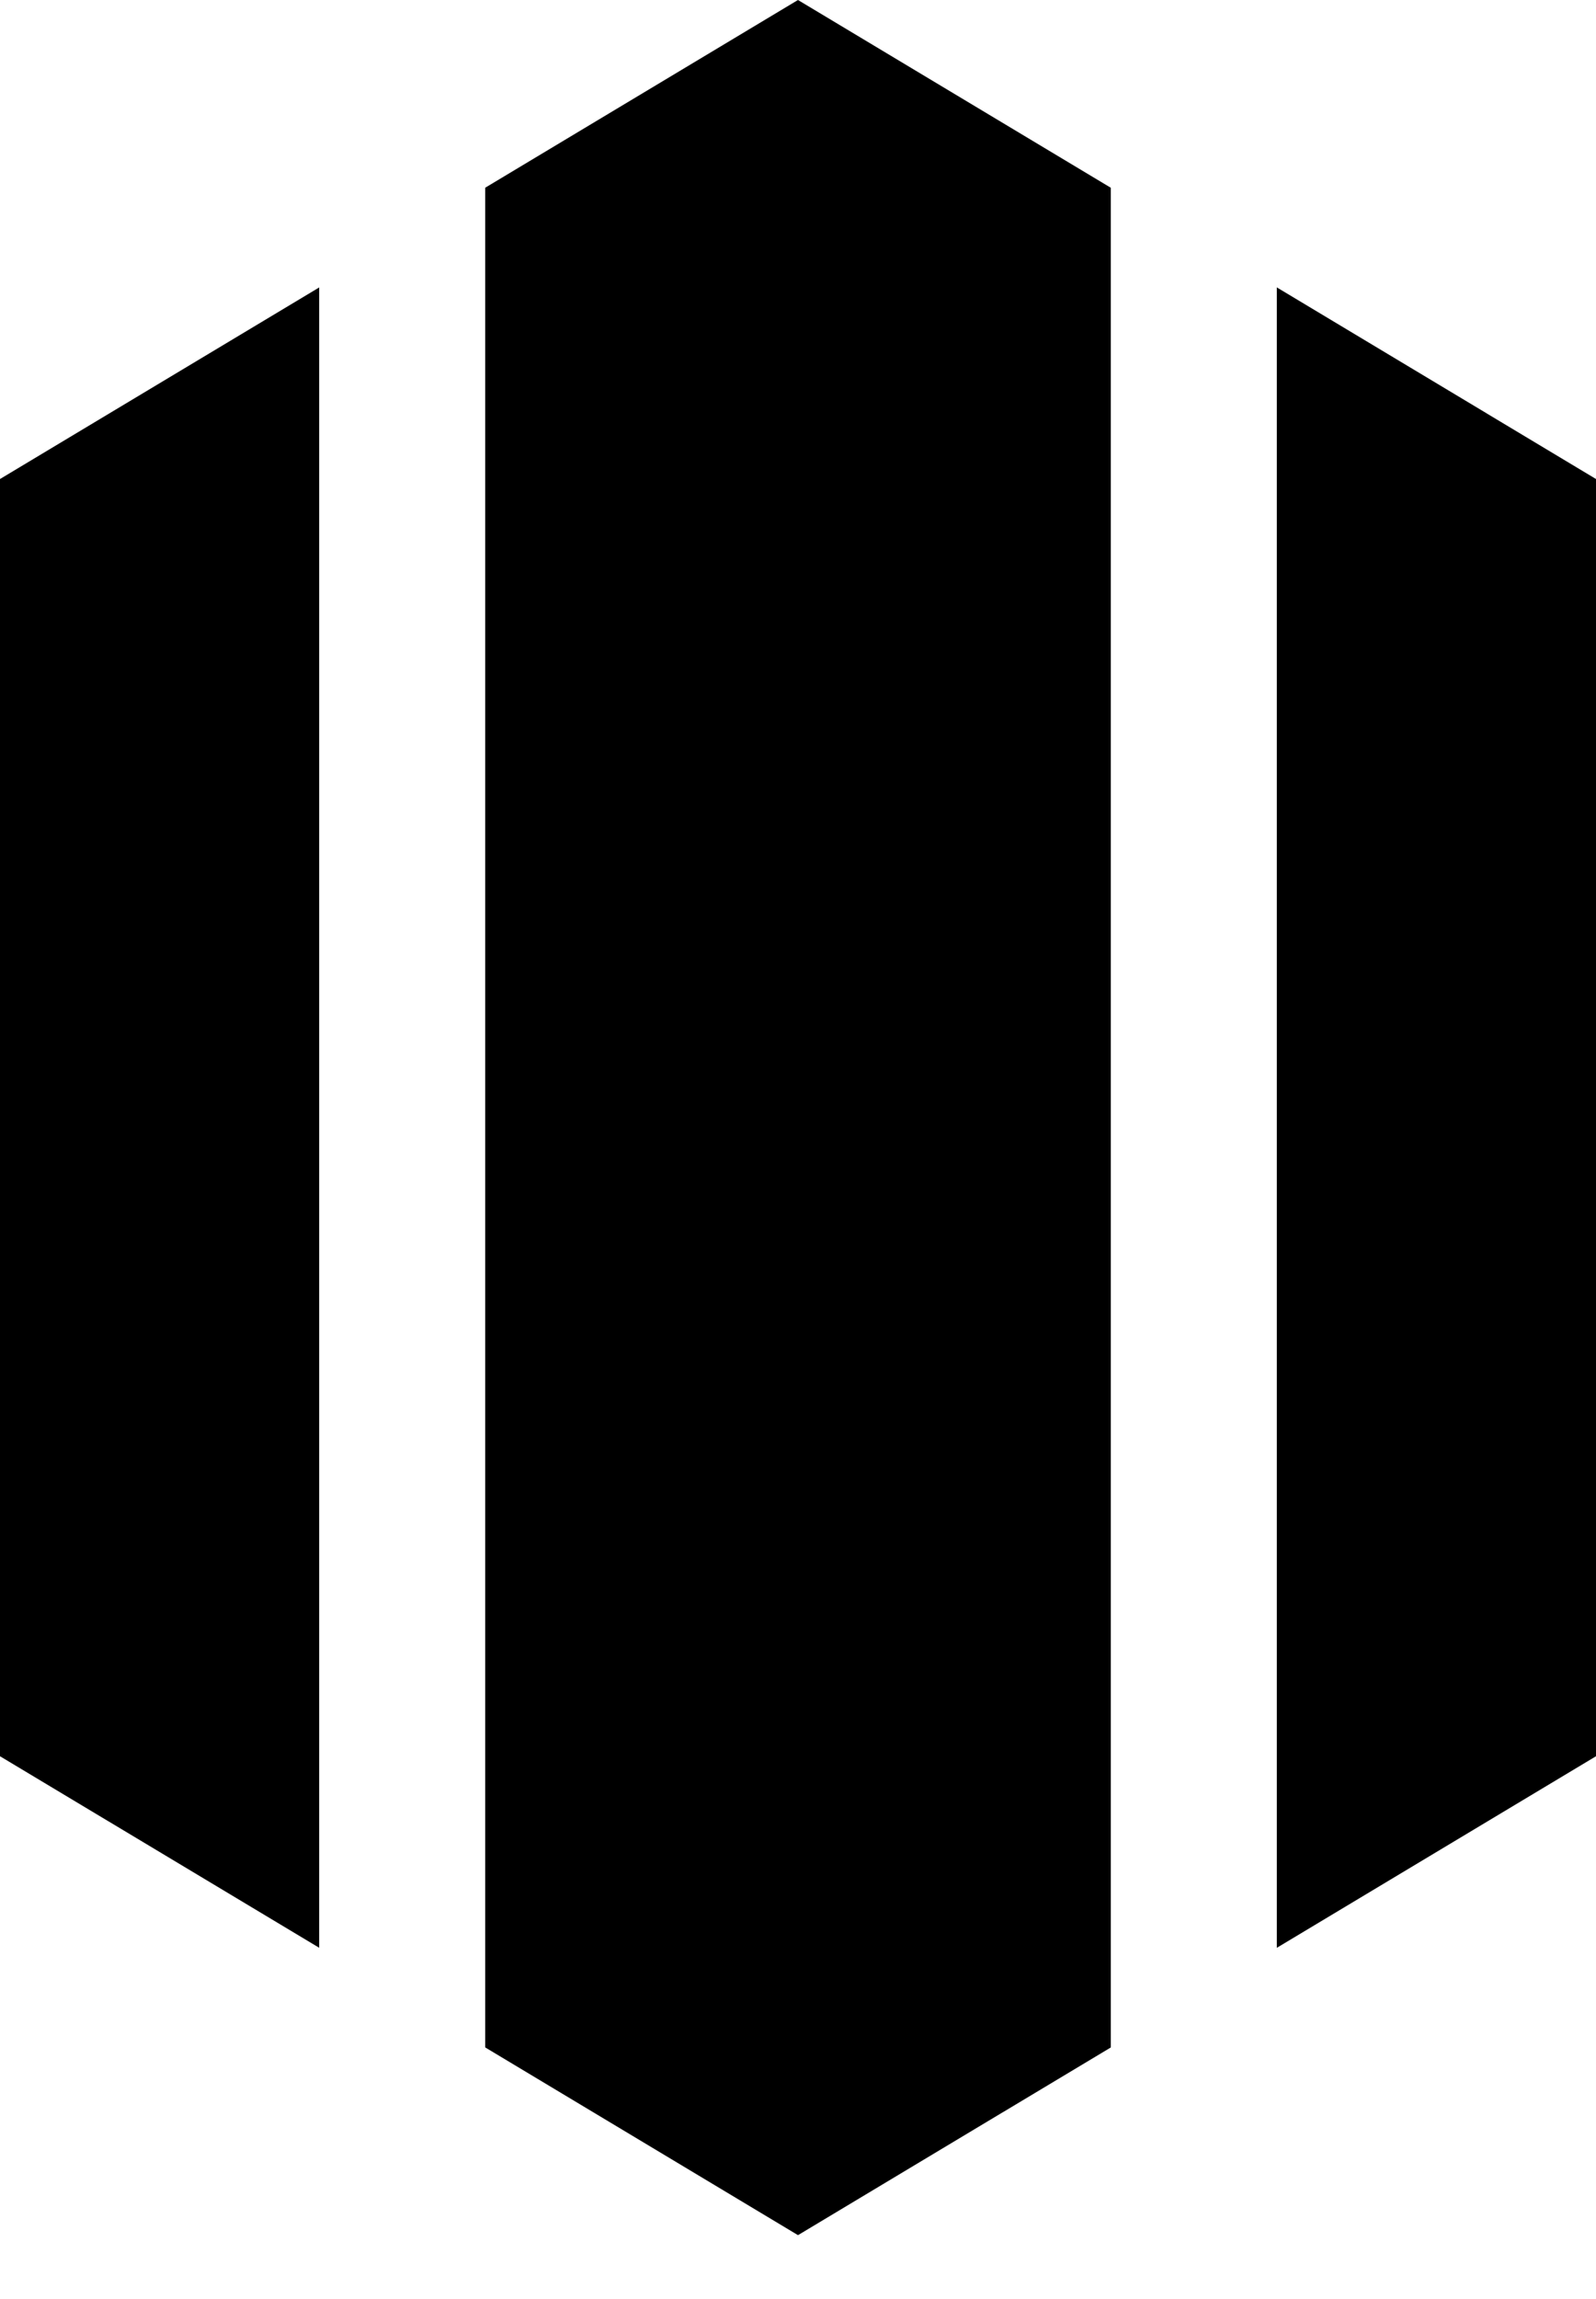
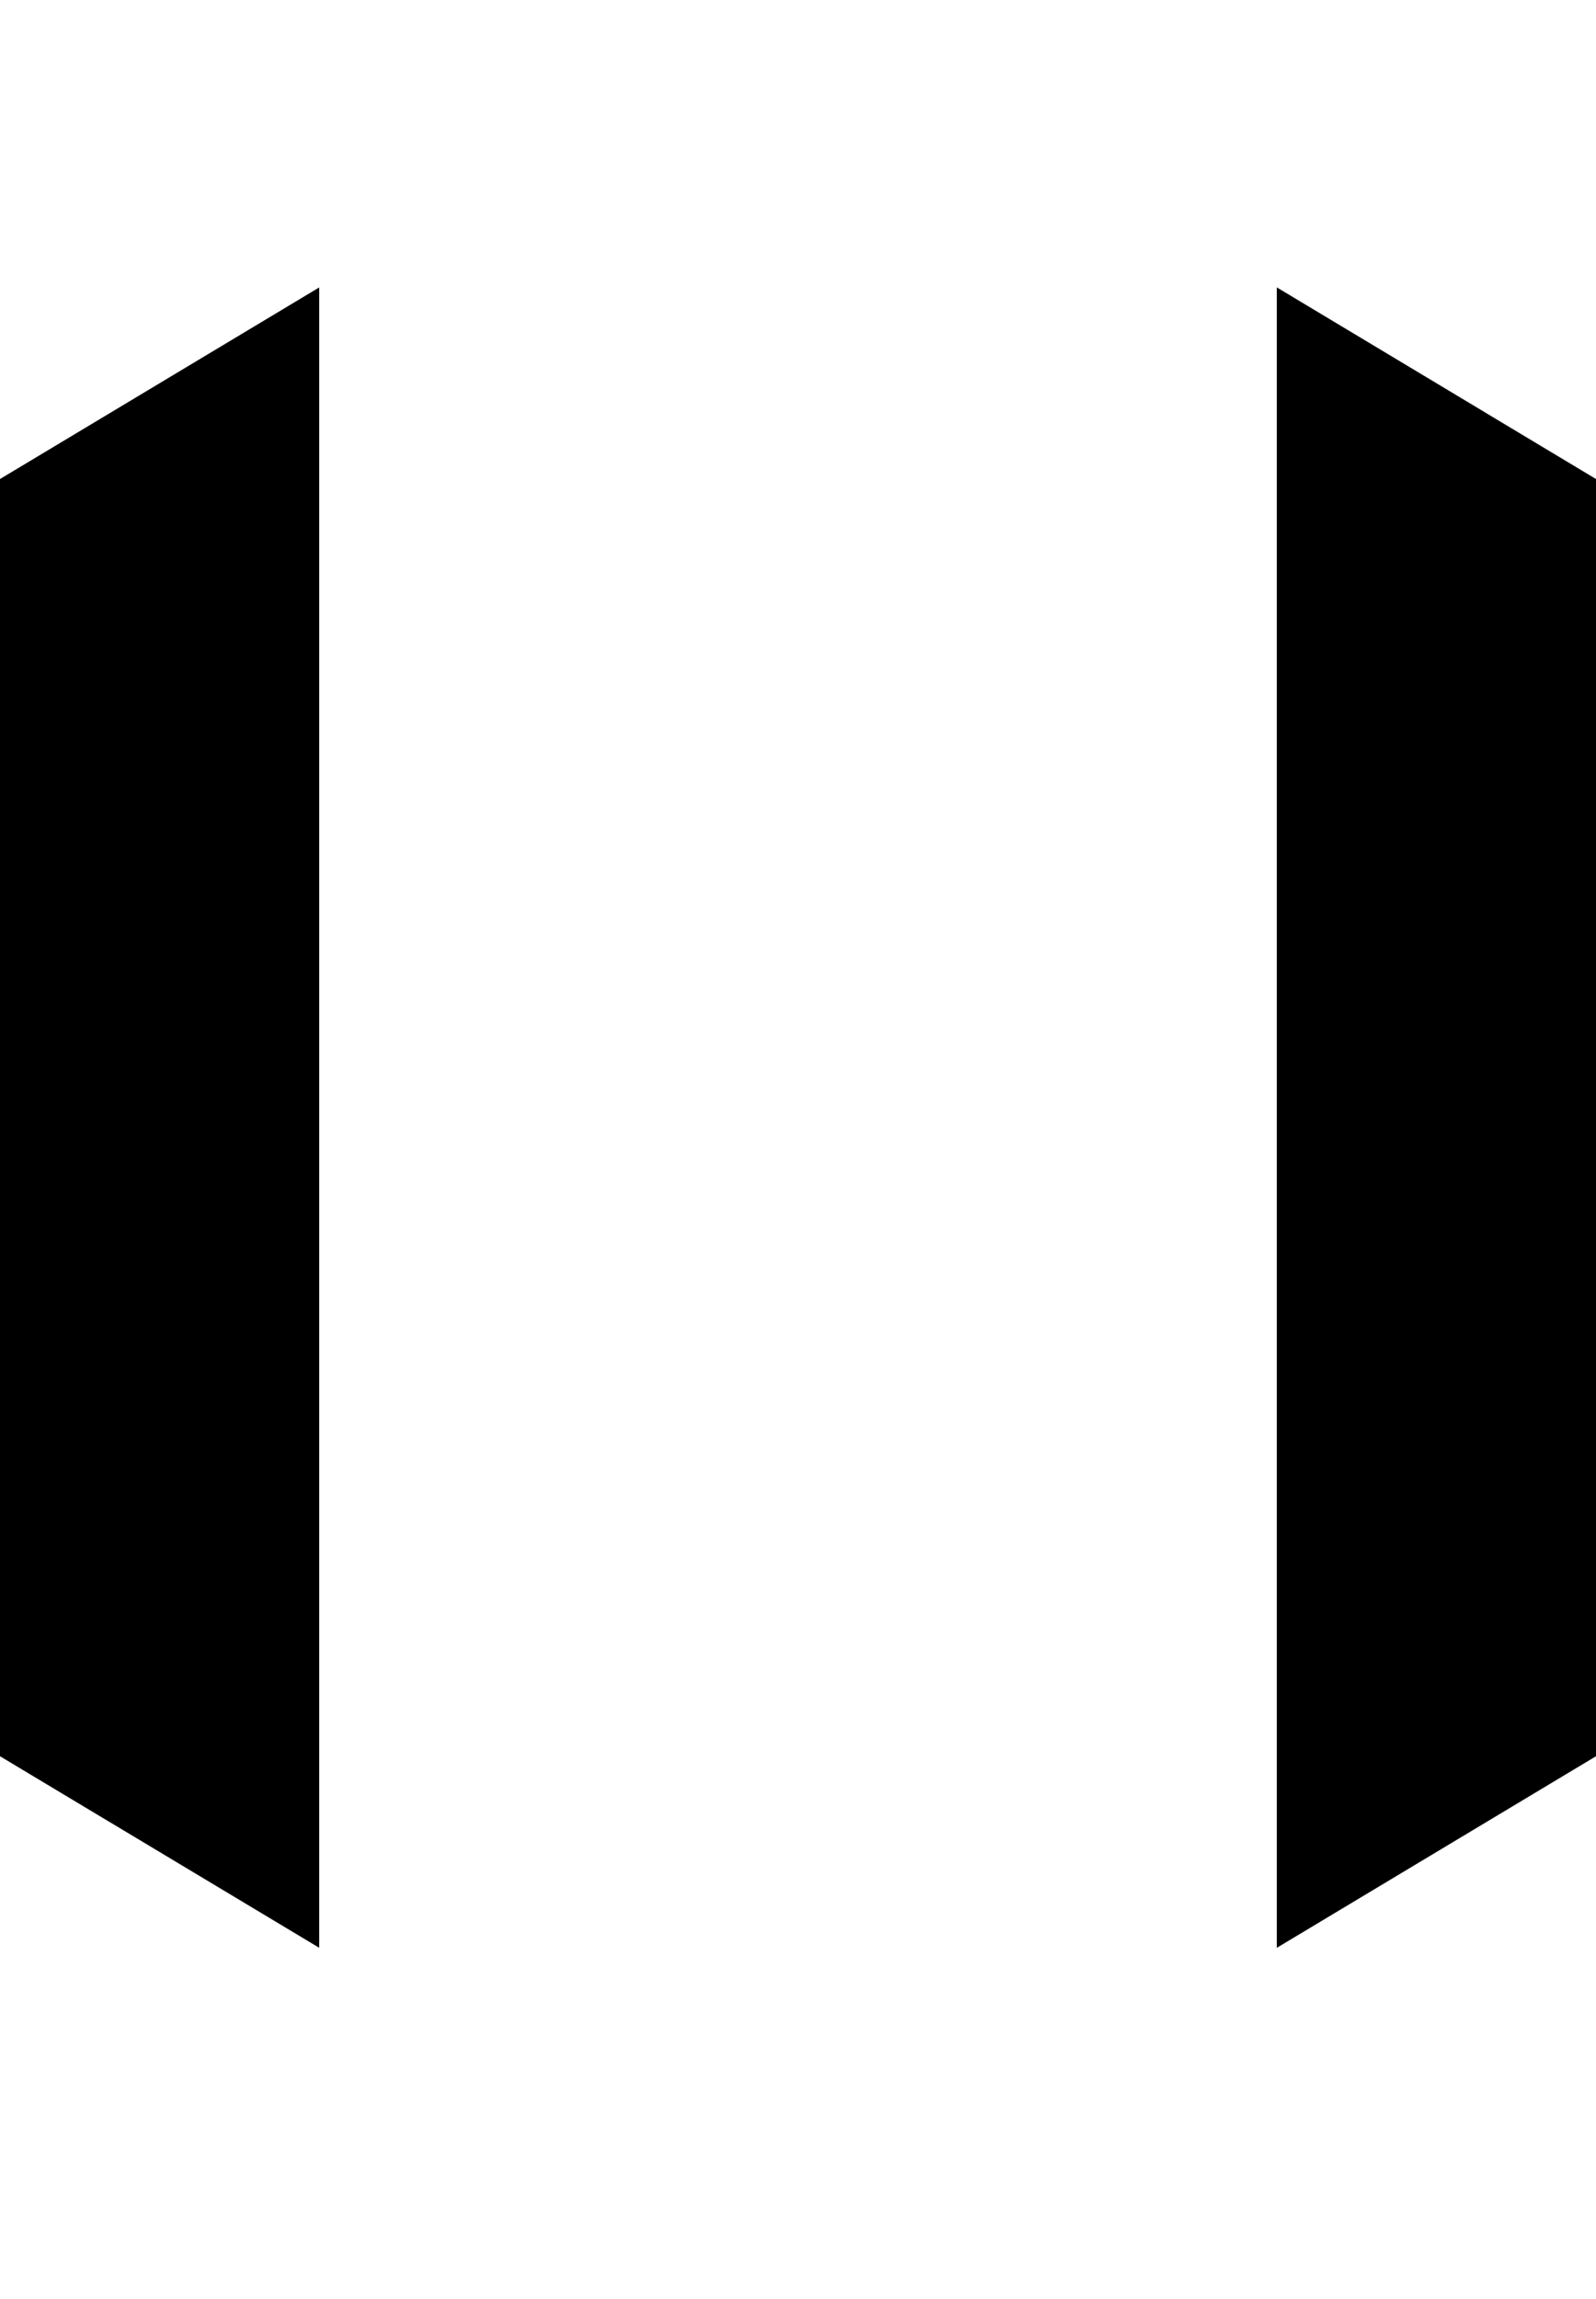
<svg xmlns="http://www.w3.org/2000/svg" width="25px" height="36px" xml:space="preserve" style="fill-rule:evenodd;clip-rule:evenodd;stroke-linejoin:round;stroke-miterlimit:2;">
-   <path d="M7.6,2.94l-0,29.12l4.9,2.94l4.9,-2.939l0,-29.121l-4.9,-2.94l-4.9,2.94Z" style="fill-rule:nonzero;" />
  <path d="M0,27.501l5,2.999l-0,-25.999l-5,3l0,20Zm20,-23.001l0,26.001l5,-3l0,-20l-5,-3.001Z" style="fill-rule:nonzero;" />
</svg>